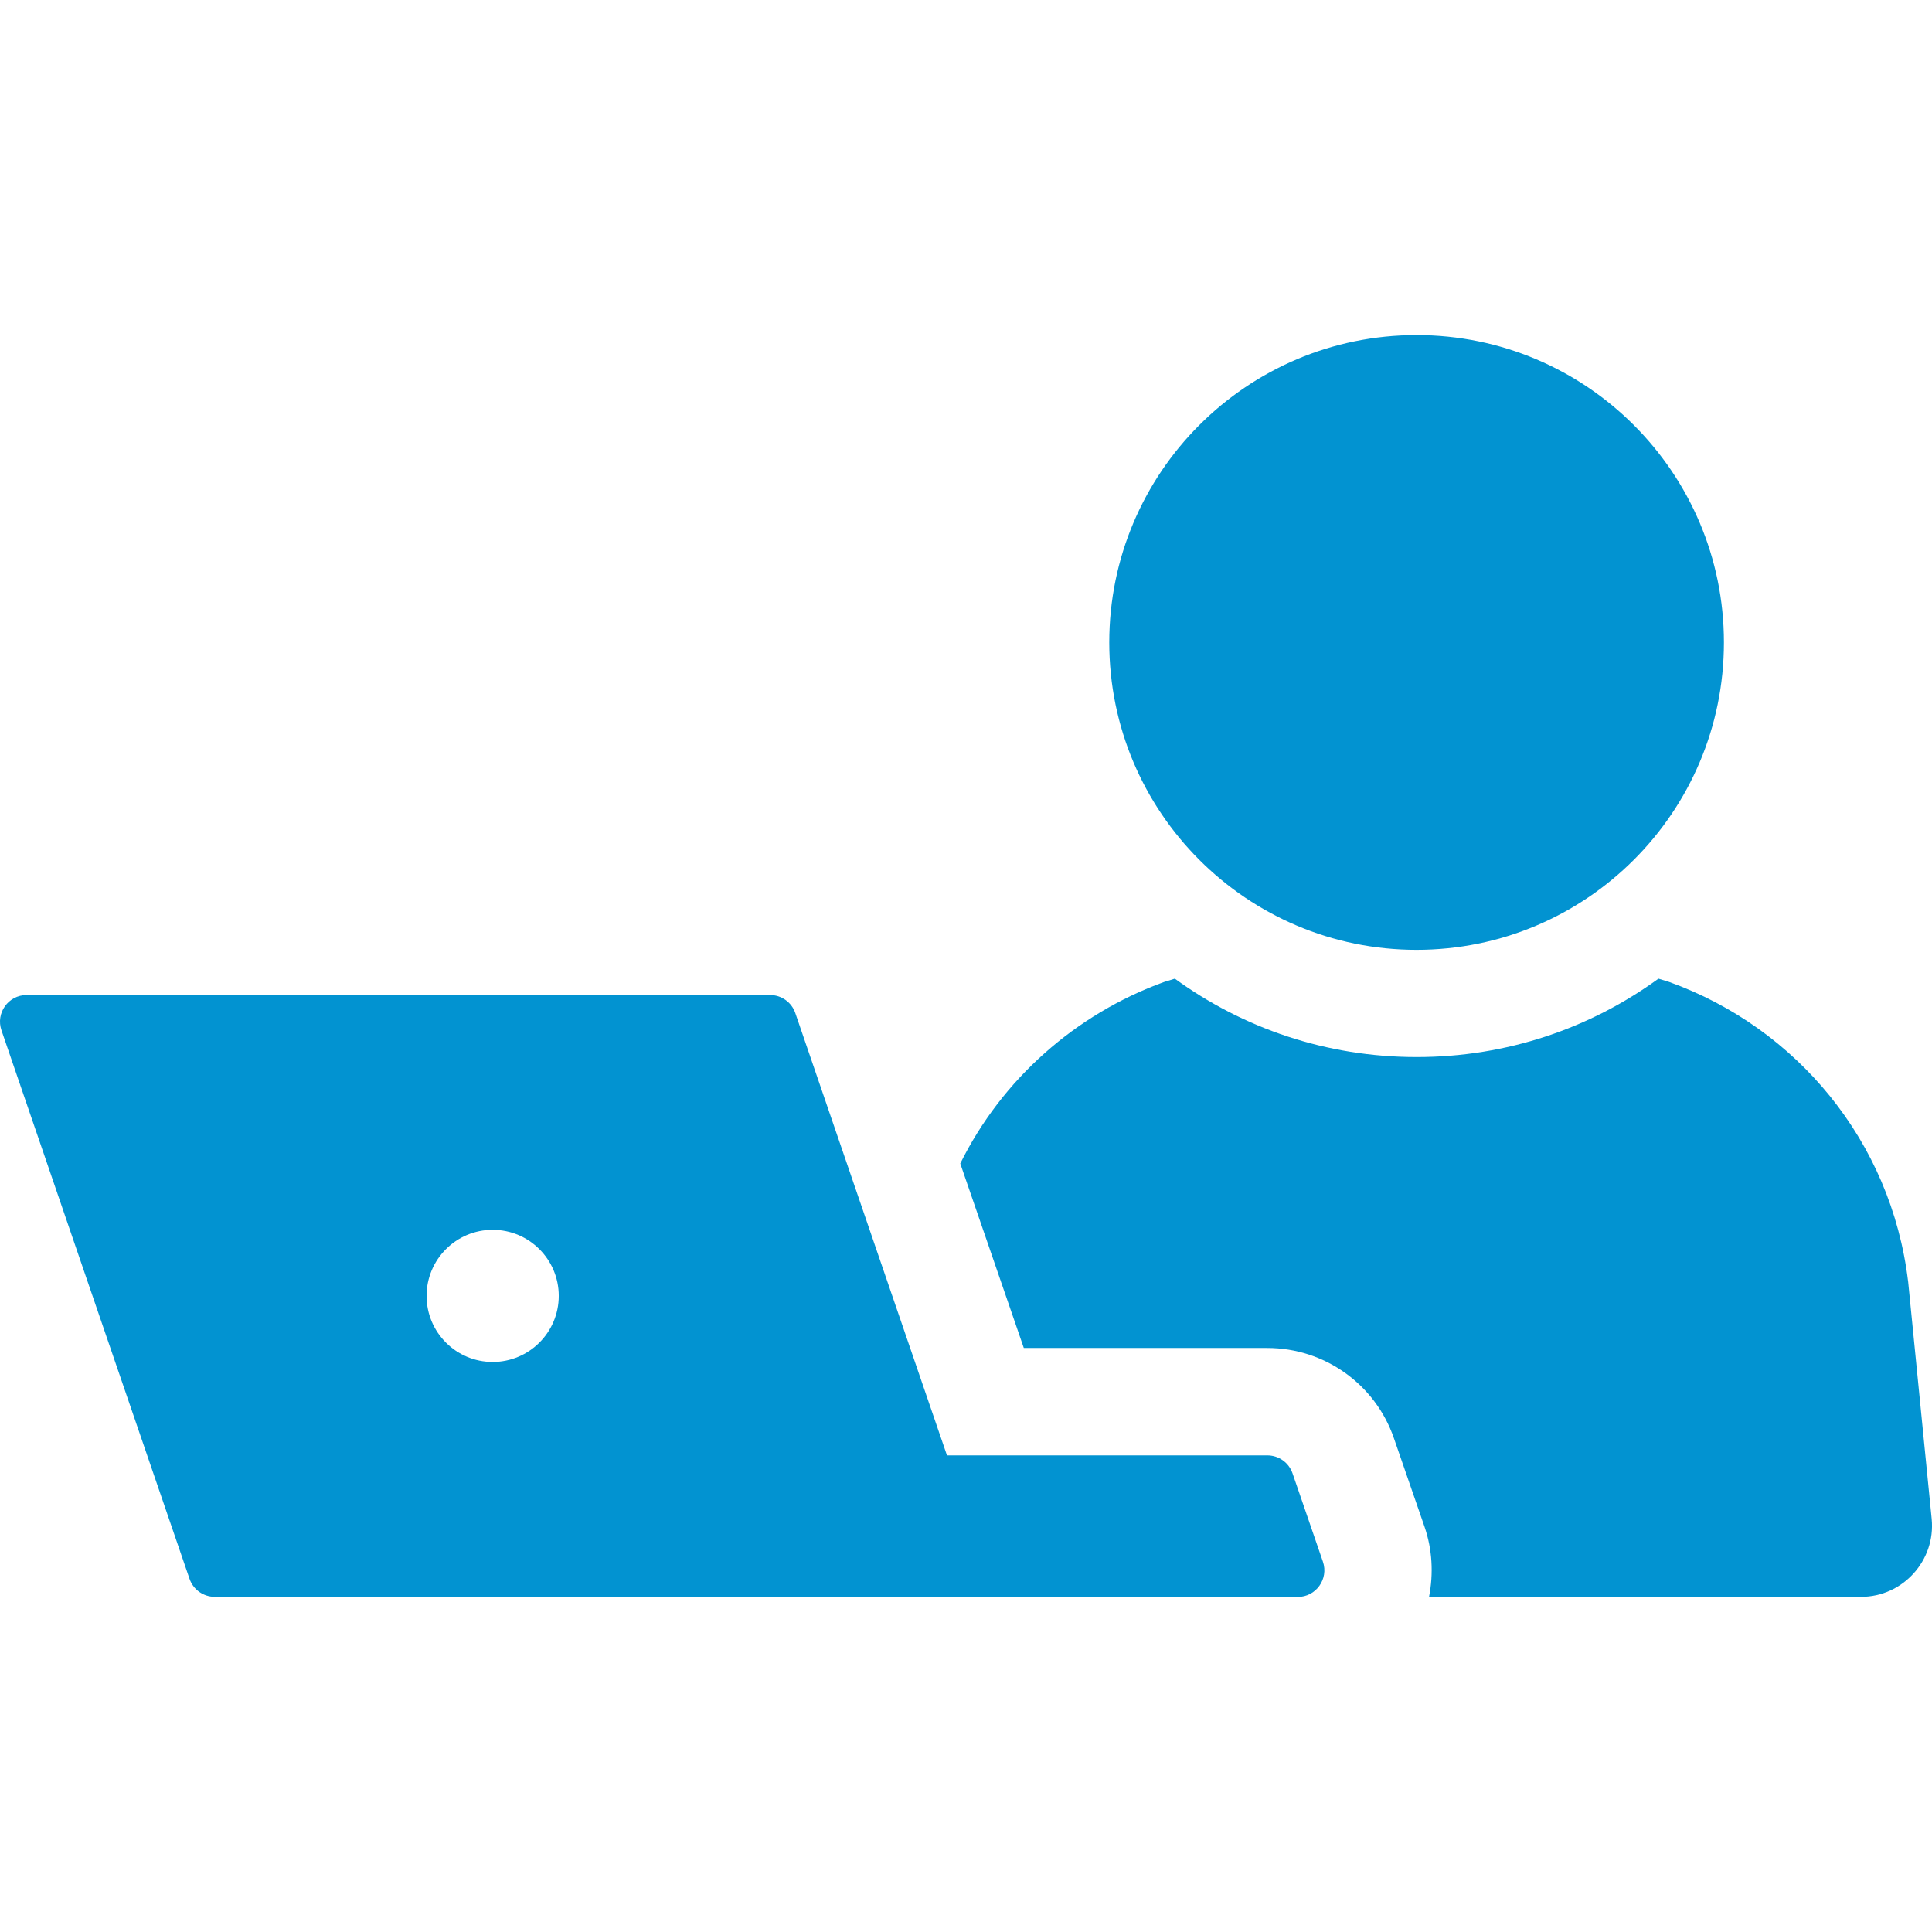
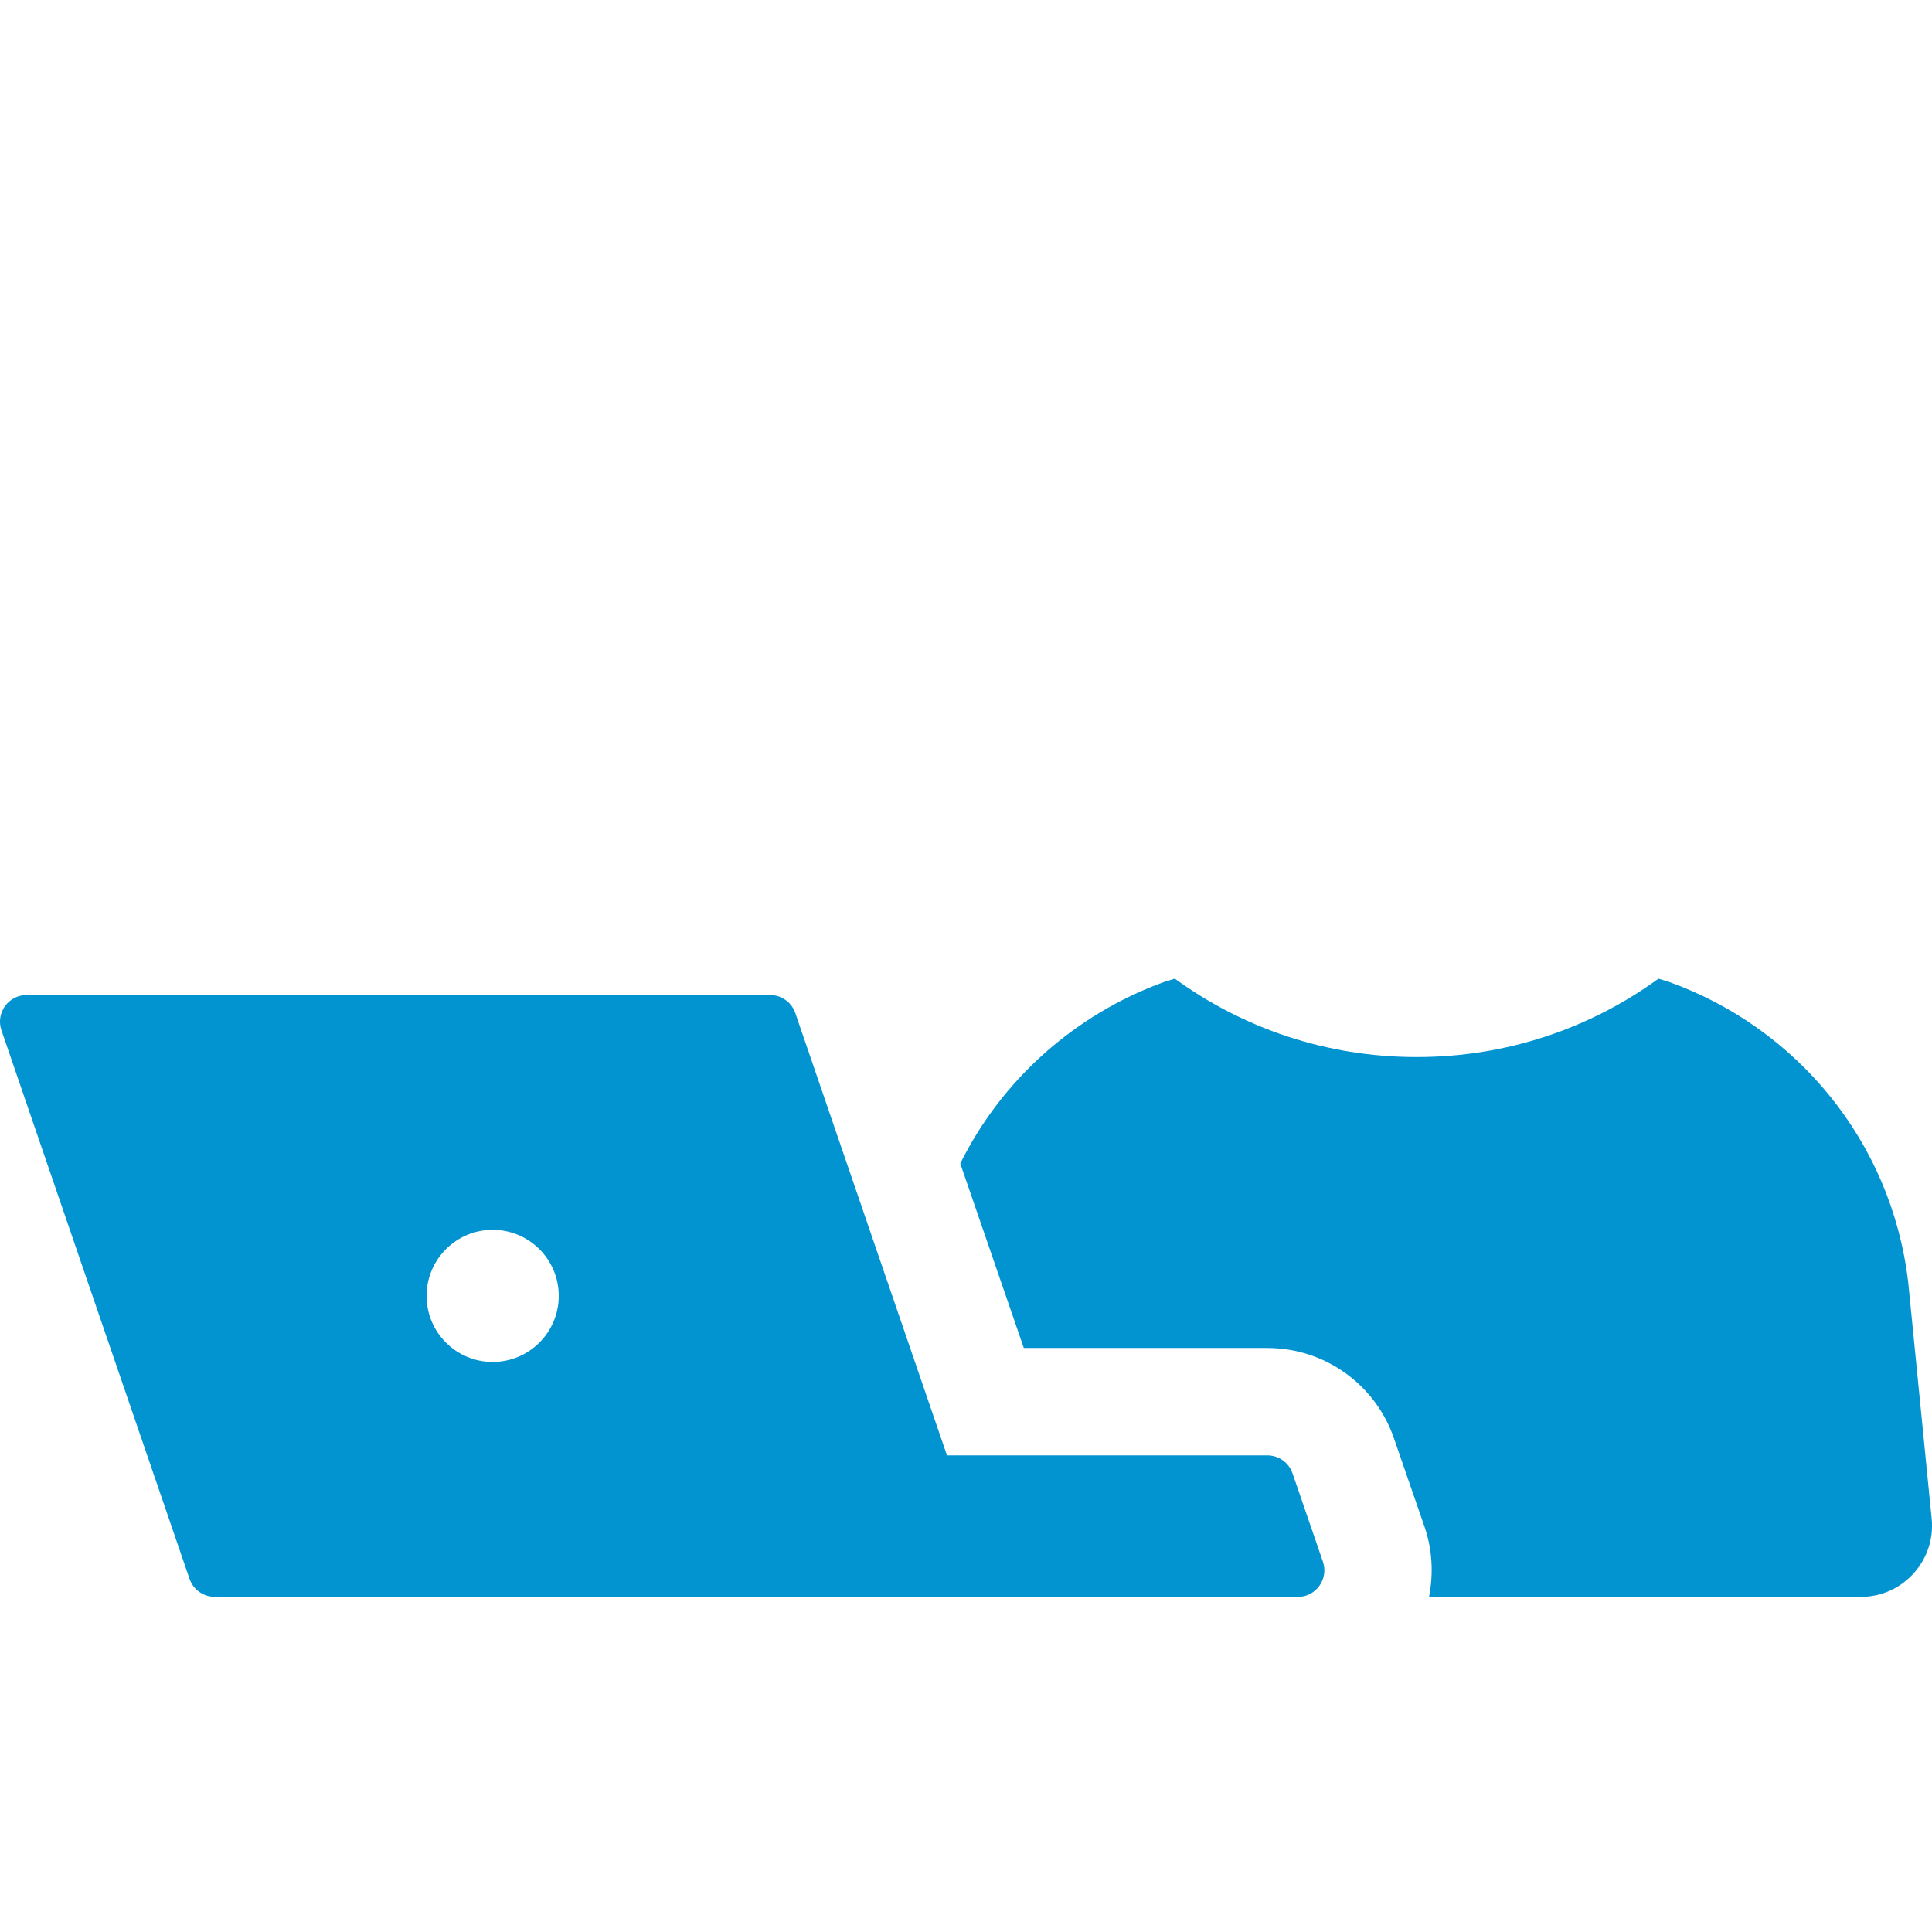
<svg xmlns="http://www.w3.org/2000/svg" id="_レイヤー_1" viewBox="0 0 100 100">
  <defs>
    <style>.cls-1{fill:#0293d1;stroke-width:0px;}</style>
  </defs>
  <path class="cls-1" d="M98.764,66.333c-.875-7.284-5.788-13.136-12.367-15.507l-.555-.171c-3.524,2.563-7.839,4.058-12.516,4.058-4.679,0-8.992-1.495-12.517-4.058l-.555.171c-4.592,1.666-8.395,5.041-10.551,9.398l3.289,9.548h12.602c2.968,0,5.596,1.88,6.557,4.678l1.581,4.571c.406,1.175.469,2.435.235,3.631h22.363c2.158,0,3.866-1.88,3.653-4.037l-1.218-12.282Z" />
-   <path class="cls-1" d="M73.32,49.163c8.784,0,15.91-7.124,15.91-15.911,0-8.78-7.126-15.908-15.91-15.908s-15.905,7.127-15.905,15.908c0,8.787,7.121,15.911,15.905,15.911Z" />
  <path class="cls-1" d="M66.901,76.259c-.192-.556-.714-.929-1.303-.929h-16.583l-7.851-22.897c-.191-.556-.714-.93-1.303-.93H1.378c-.945,0-1.609.93-1.303,1.824l9.735,28.393c.191.557.714.93,1.303.931l56.058.006c.946,0,1.61-.931,1.303-1.825l-1.573-4.572ZM25.5,70.495c-1.889,0-3.42-1.531-3.42-3.42s1.531-3.42,3.42-3.42,3.421,1.531,3.421,3.42-1.532,3.42-3.421,3.42Z" />
</svg>